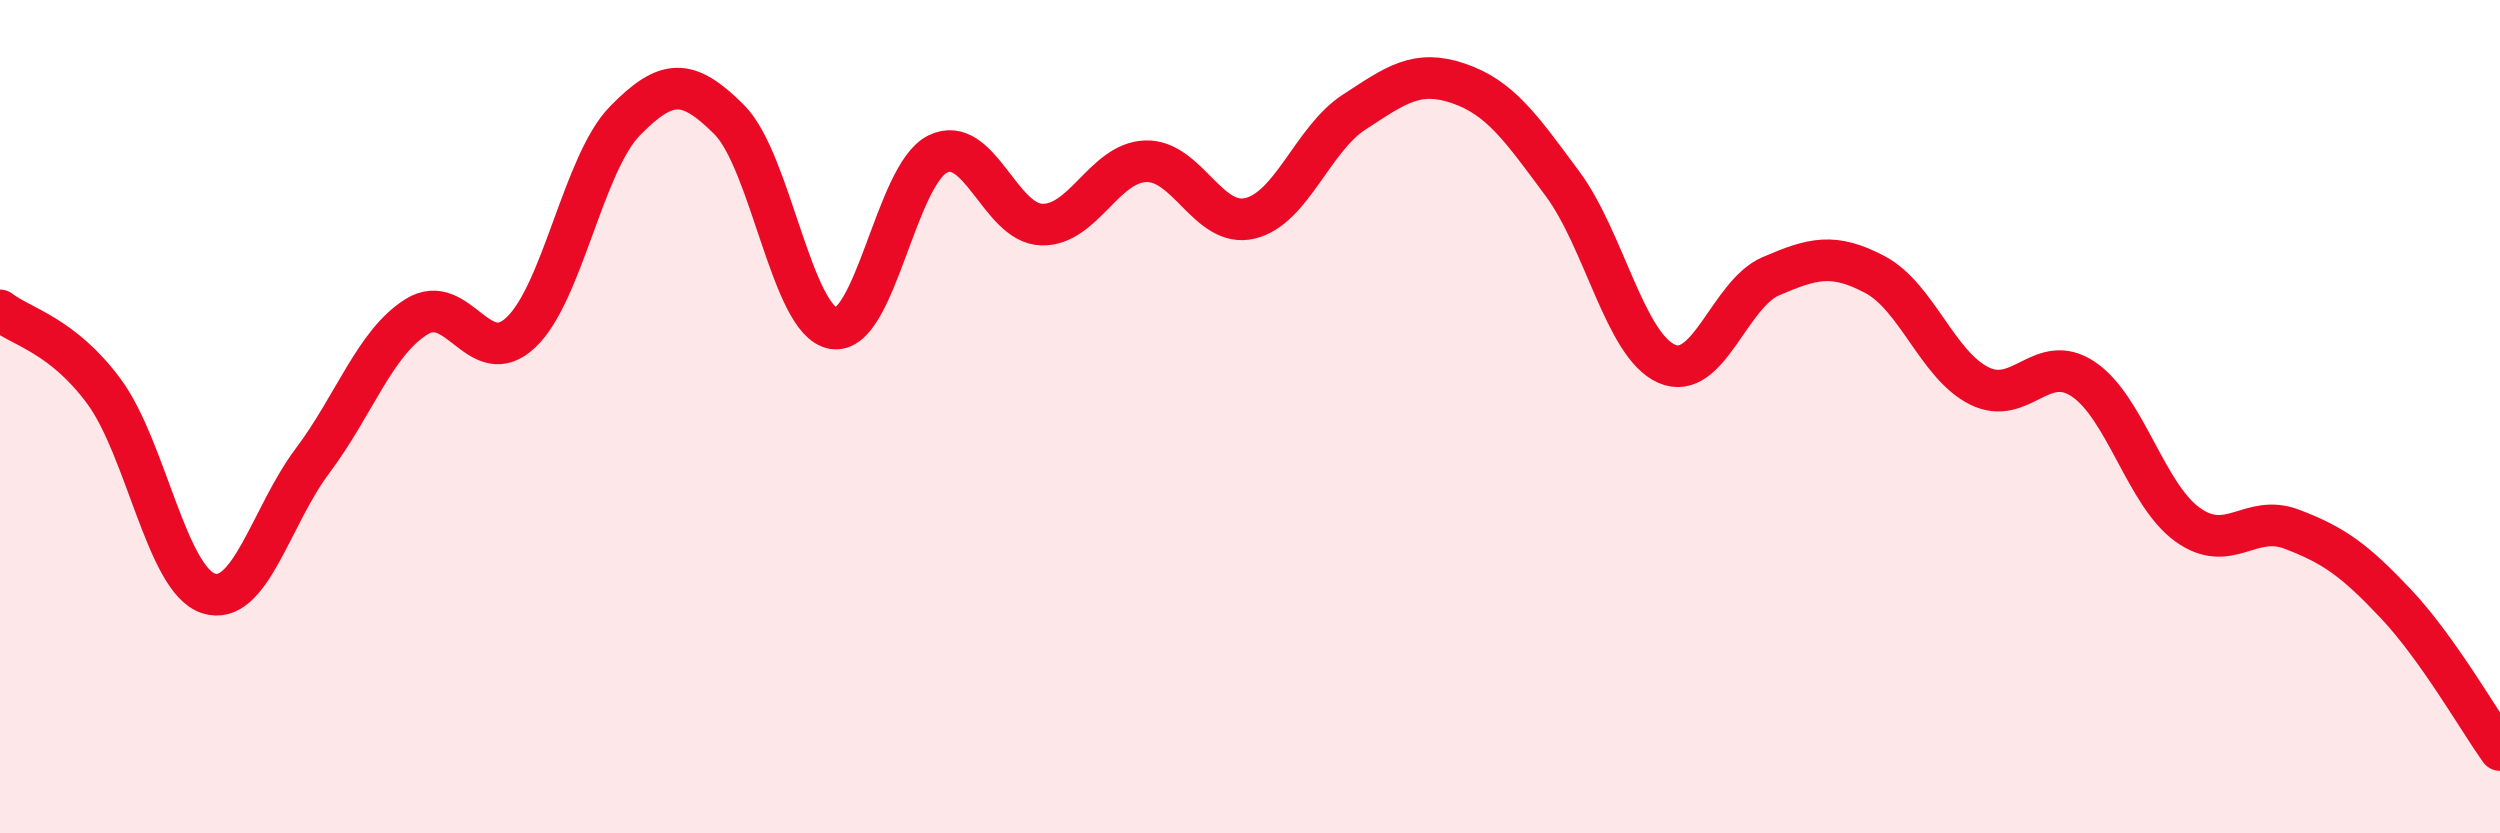
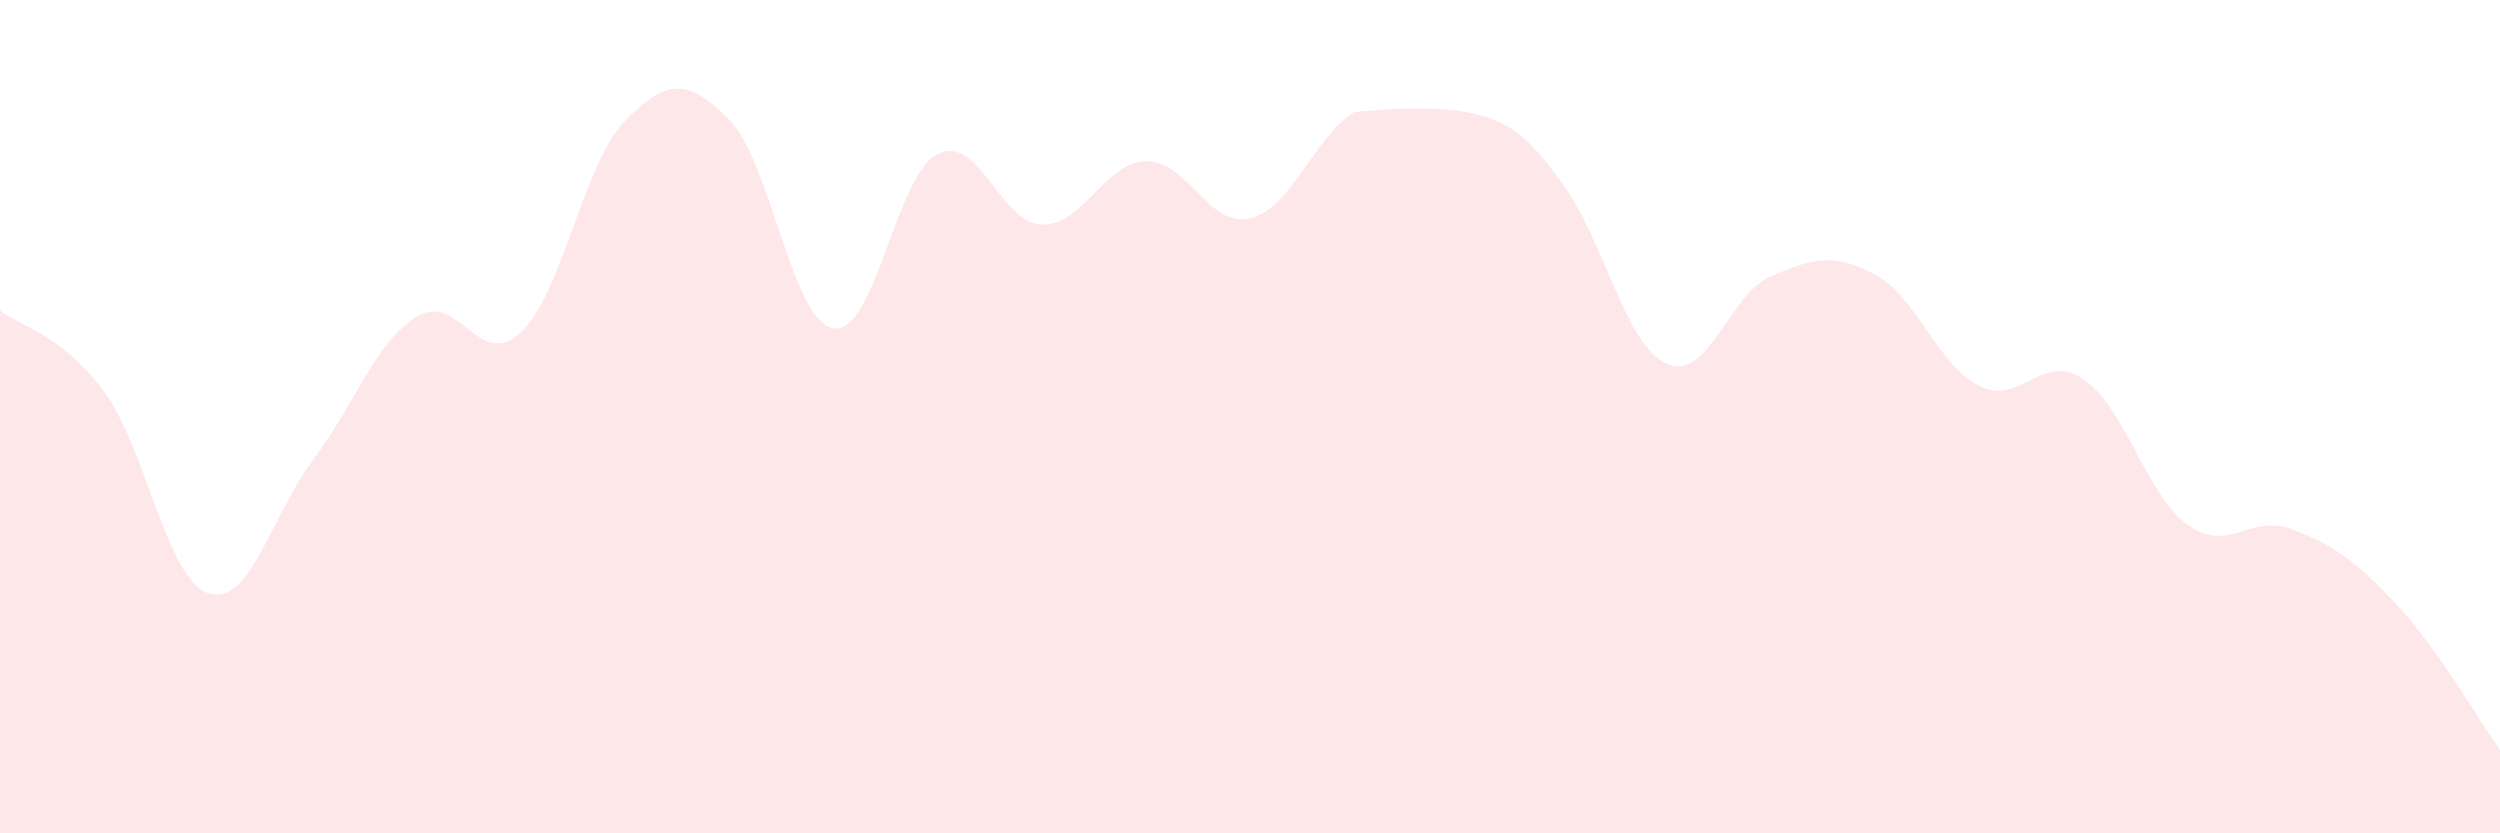
<svg xmlns="http://www.w3.org/2000/svg" width="60" height="20" viewBox="0 0 60 20">
-   <path d="M 0,7.45 C 0.5,7.84 1.5,8.04 2.5,9.4 C 3.5,10.76 4,13.91 5,14.24 C 6,14.57 6.5,12.39 7.5,11.06 C 8.5,9.73 9,8.22 10,7.6 C 11,6.98 11.5,8.92 12.5,7.98 C 13.5,7.04 14,3.92 15,2.9 C 16,1.88 16.5,1.87 17.5,2.87 C 18.5,3.87 19,7.71 20,7.88 C 21,8.05 21.5,4.2 22.5,3.7 C 23.5,3.2 24,5.36 25,5.39 C 26,5.42 26.5,3.9 27.5,3.87 C 28.5,3.84 29,5.48 30,5.24 C 31,5 31.5,3.34 32.5,2.69 C 33.5,2.04 34,1.66 35,2 C 36,2.34 36.5,3.06 37.5,4.41 C 38.5,5.76 39,8.29 40,8.73 C 41,9.17 41.5,7.06 42.5,6.63 C 43.5,6.2 44,6.06 45,6.59 C 46,7.12 46.5,8.76 47.5,9.26 C 48.5,9.76 49,8.43 50,9.1 C 51,9.77 51.5,11.87 52.5,12.59 C 53.5,13.31 54,12.32 55,12.7 C 56,13.08 56.5,13.43 57.5,14.49 C 58.5,15.55 59.5,17.3 60,18L60 20L0 20Z" fill="#EB0A25" opacity="0.1" stroke-linecap="round" stroke-linejoin="round" />
-   <path d="M 0,7.45 C 0.5,7.84 1.5,8.04 2.5,9.4 C 3.5,10.76 4,13.91 5,14.24 C 6,14.57 6.5,12.39 7.5,11.06 C 8.5,9.73 9,8.22 10,7.6 C 11,6.98 11.5,8.92 12.5,7.98 C 13.5,7.04 14,3.92 15,2.9 C 16,1.88 16.5,1.87 17.5,2.87 C 18.5,3.87 19,7.71 20,7.88 C 21,8.05 21.5,4.2 22.5,3.7 C 23.5,3.2 24,5.36 25,5.39 C 26,5.42 26.5,3.9 27.5,3.87 C 28.5,3.84 29,5.48 30,5.24 C 31,5 31.5,3.34 32.5,2.69 C 33.5,2.04 34,1.66 35,2 C 36,2.34 36.5,3.06 37.5,4.41 C 38.5,5.76 39,8.29 40,8.73 C 41,9.17 41.5,7.06 42.5,6.63 C 43.5,6.2 44,6.06 45,6.59 C 46,7.12 46.5,8.76 47.5,9.26 C 48.5,9.76 49,8.43 50,9.1 C 51,9.77 51.5,11.87 52.5,12.59 C 53.5,13.31 54,12.32 55,12.7 C 56,13.08 56.5,13.43 57.5,14.49 C 58.5,15.55 59.5,17.3 60,18" stroke="#EB0A25" stroke-width="1" fill="none" stroke-linecap="round" stroke-linejoin="round" />
+   <path d="M 0,7.45 C 0.5,7.84 1.5,8.04 2.5,9.4 C 3.5,10.76 4,13.91 5,14.24 C 6,14.57 6.5,12.39 7.5,11.06 C 8.5,9.73 9,8.22 10,7.6 C 11,6.98 11.5,8.92 12.5,7.98 C 13.5,7.04 14,3.92 15,2.9 C 16,1.88 16.5,1.87 17.5,2.87 C 18.5,3.87 19,7.71 20,7.88 C 21,8.05 21.5,4.2 22.5,3.7 C 23.5,3.2 24,5.36 25,5.39 C 26,5.42 26.5,3.9 27.5,3.87 C 28.5,3.84 29,5.48 30,5.24 C 31,5 31.5,3.34 32.5,2.69 C 36,2.34 36.5,3.06 37.5,4.41 C 38.5,5.76 39,8.29 40,8.73 C 41,9.17 41.5,7.06 42.5,6.63 C 43.5,6.2 44,6.06 45,6.59 C 46,7.12 46.5,8.76 47.5,9.26 C 48.5,9.76 49,8.43 50,9.1 C 51,9.77 51.5,11.87 52.5,12.59 C 53.5,13.31 54,12.32 55,12.7 C 56,13.08 56.5,13.43 57.5,14.49 C 58.5,15.55 59.5,17.3 60,18L60 20L0 20Z" fill="#EB0A25" opacity="0.1" stroke-linecap="round" stroke-linejoin="round" />
</svg>